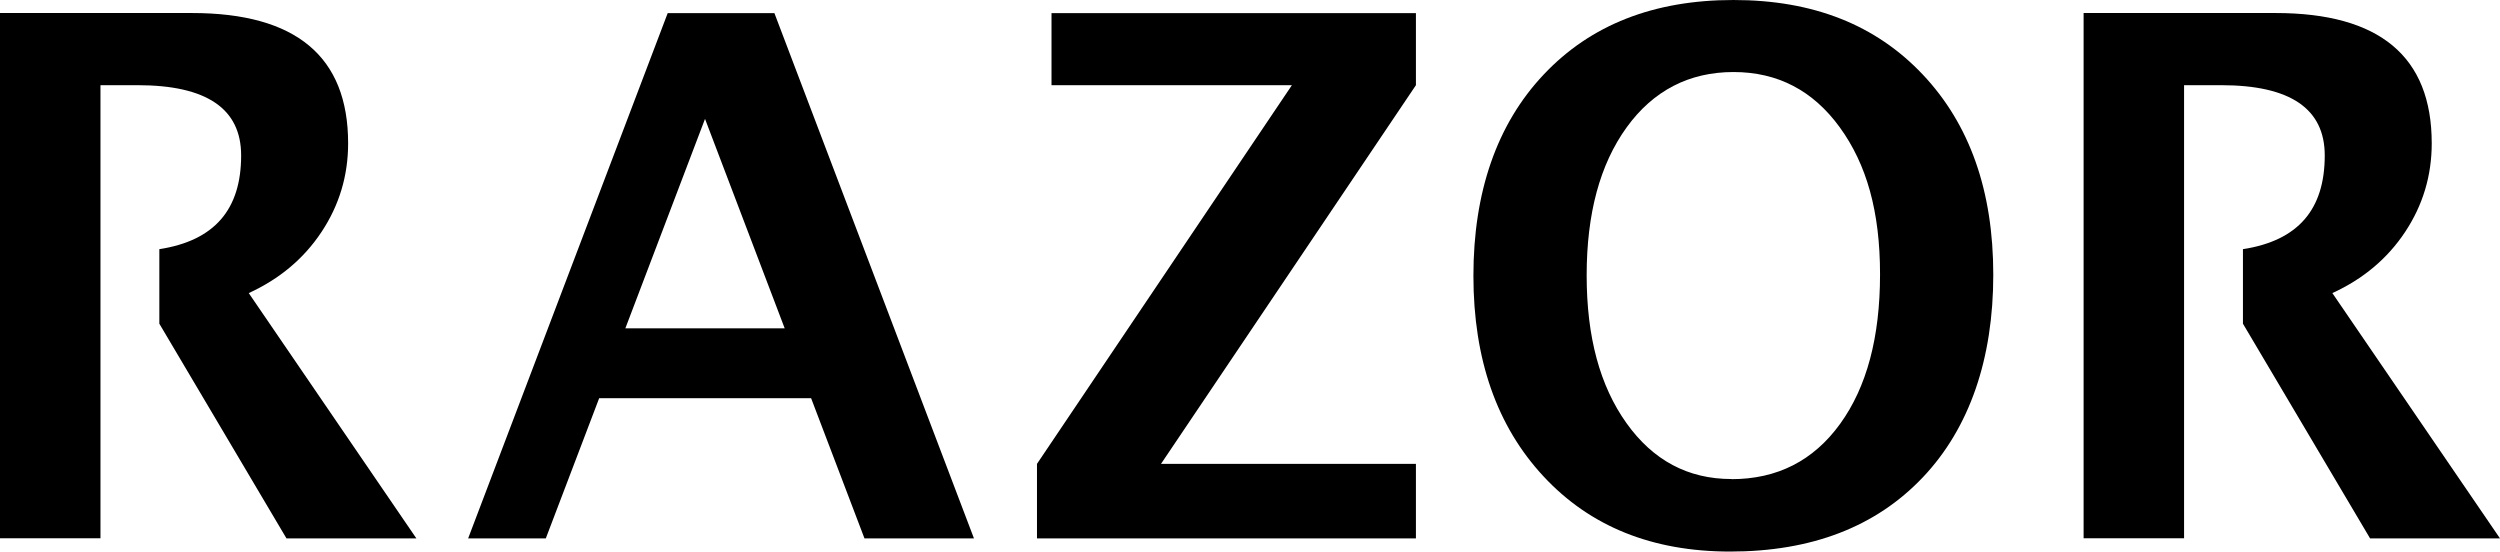
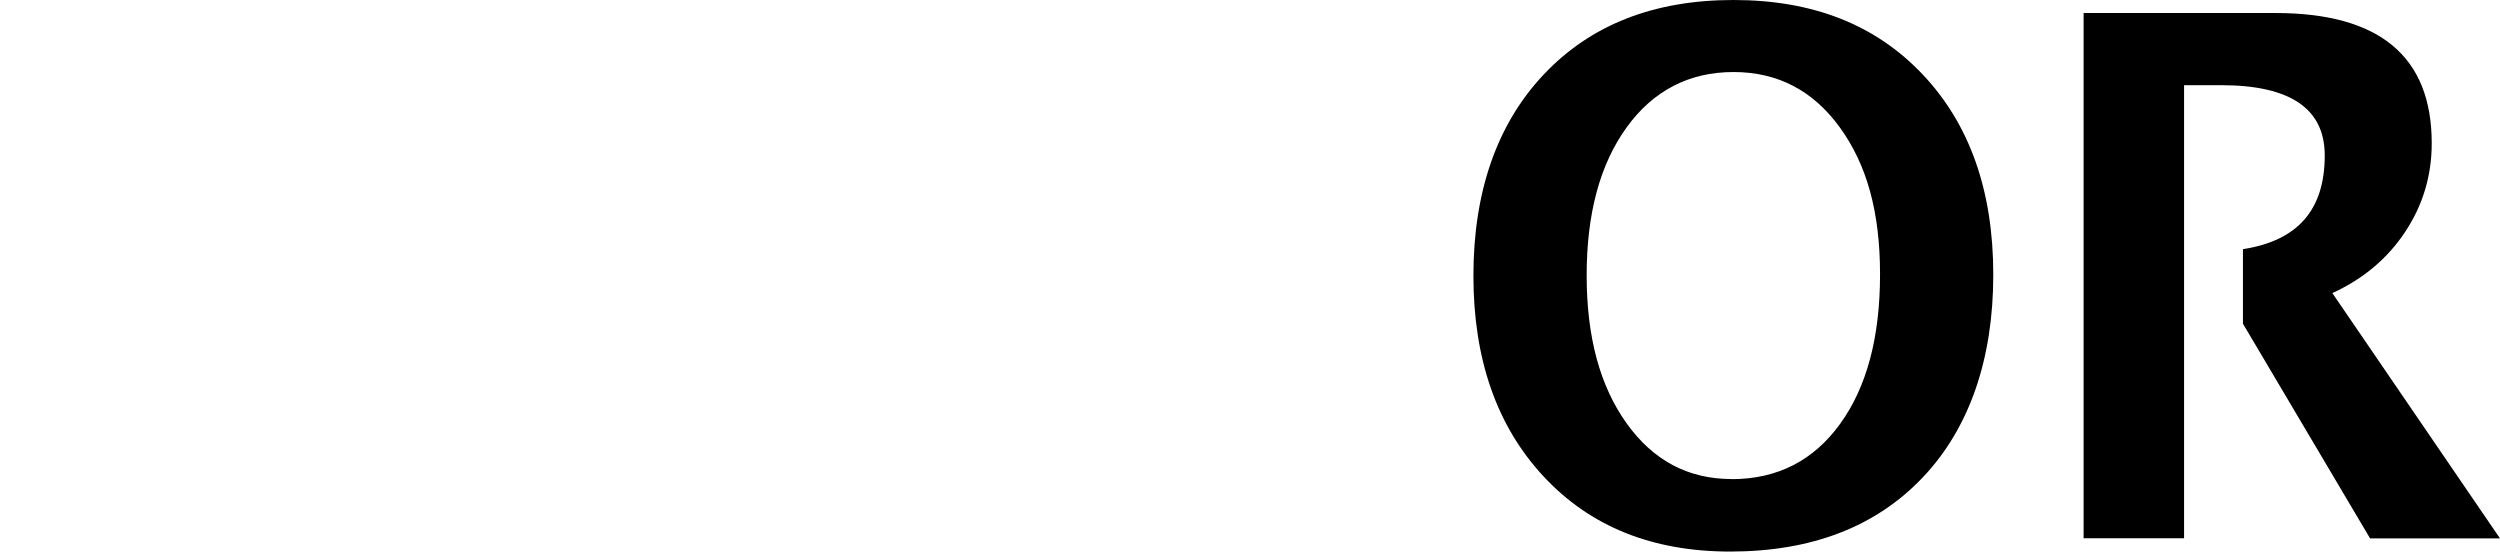
<svg xmlns="http://www.w3.org/2000/svg" id="_レイヤー_1" viewBox="0 0 199.57 44.03">
-   <path d="m37.37,42.98L53.3,1.05h8.52l15.93,41.93h-8.74l-4.26-11.19h-16.92l-4.26,11.19h-6.19Zm12.55-16.77h12.72l-6.36-16.72-6.36,16.72Z" />
-   <path d="m82.78,42.98v-5.95l20.35-30.23h-19.19V1.05h29.09v5.75l-20.35,30.23h20.35v5.95h-30.25Z" />
  <path d="m138.11,44.03c-6.21,0-11.18-2-14.9-6.01-3.72-4-5.59-9.34-5.59-16.01s1.87-12.1,5.61-16.06c3.74-3.97,8.79-5.95,15.15-5.95s11.36,1.98,15.11,5.95c3.75,3.97,5.63,9.29,5.63,15.98s-1.88,12.23-5.63,16.18c-3.75,3.95-8.88,5.92-15.39,5.92Zm.11-5.78c3.65,0,6.54-1.47,8.67-4.41,2.13-2.94,3.19-6.92,3.19-11.94s-1.07-8.78-3.21-11.73c-2.14-2.95-4.97-4.42-8.49-4.42s-6.4,1.47-8.53,4.42c-2.13,2.95-3.19,6.88-3.19,11.81s1.06,8.83,3.18,11.8c2.12,2.97,4.91,4.46,8.38,4.46Z" />
-   <path d="m19.85,23.4c2.47-1.13,4.41-2.76,5.82-4.89,1.41-2.13,2.12-4.48,2.12-7.07,0-6.93-4.16-10.4-12.47-10.4H0v41.93h8.02V6.8h2.96c5.51,0,8.27,1.87,8.27,5.61,0,4.32-2.13,6.8-6.53,7.48h0v5.95l10.15,17.14h10.37l-13.38-19.58Z" />
  <path d="m186.18,23.4c2.47-1.13,4.41-2.76,5.82-4.89,1.41-2.13,2.12-4.48,2.12-7.07,0-6.93-4.16-10.4-12.47-10.4h-15.32v41.93h8.02V6.8h2.96c5.51,0,8.27,1.87,8.27,5.61,0,4.32-2.13,6.8-6.53,7.48h0v5.95l10.15,17.14h10.37l-13.38-19.58Z" />
</svg>